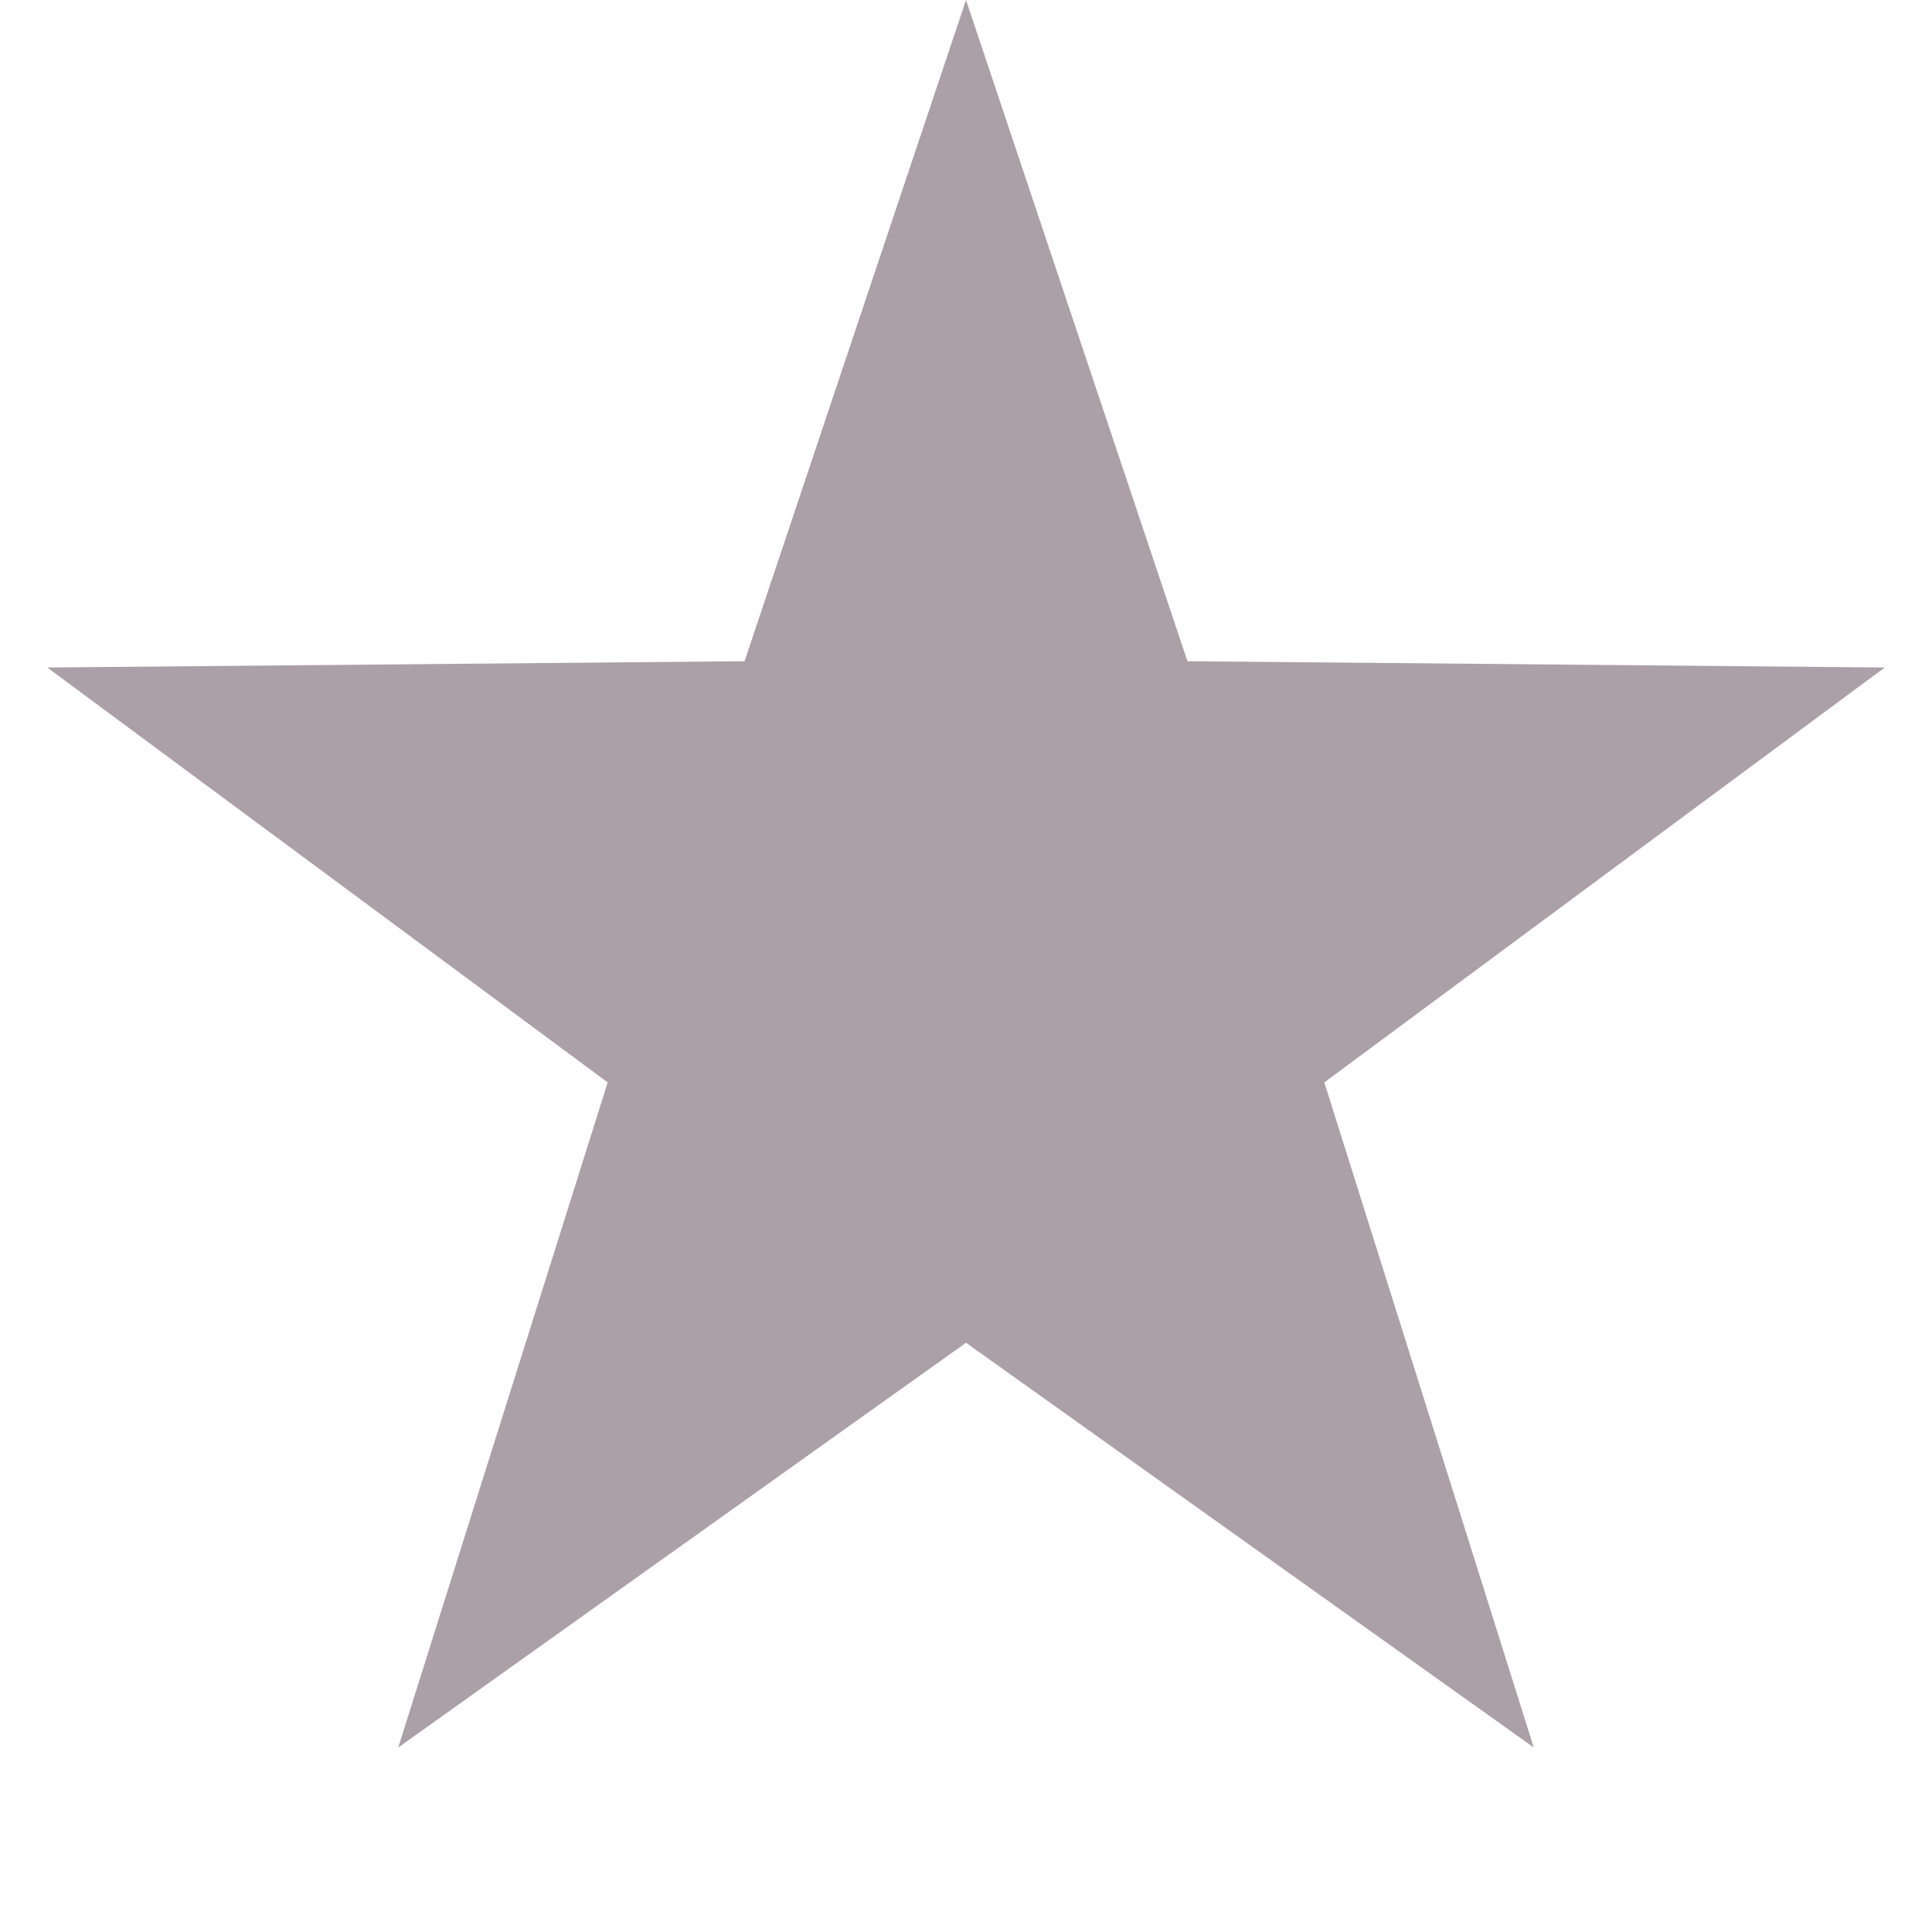
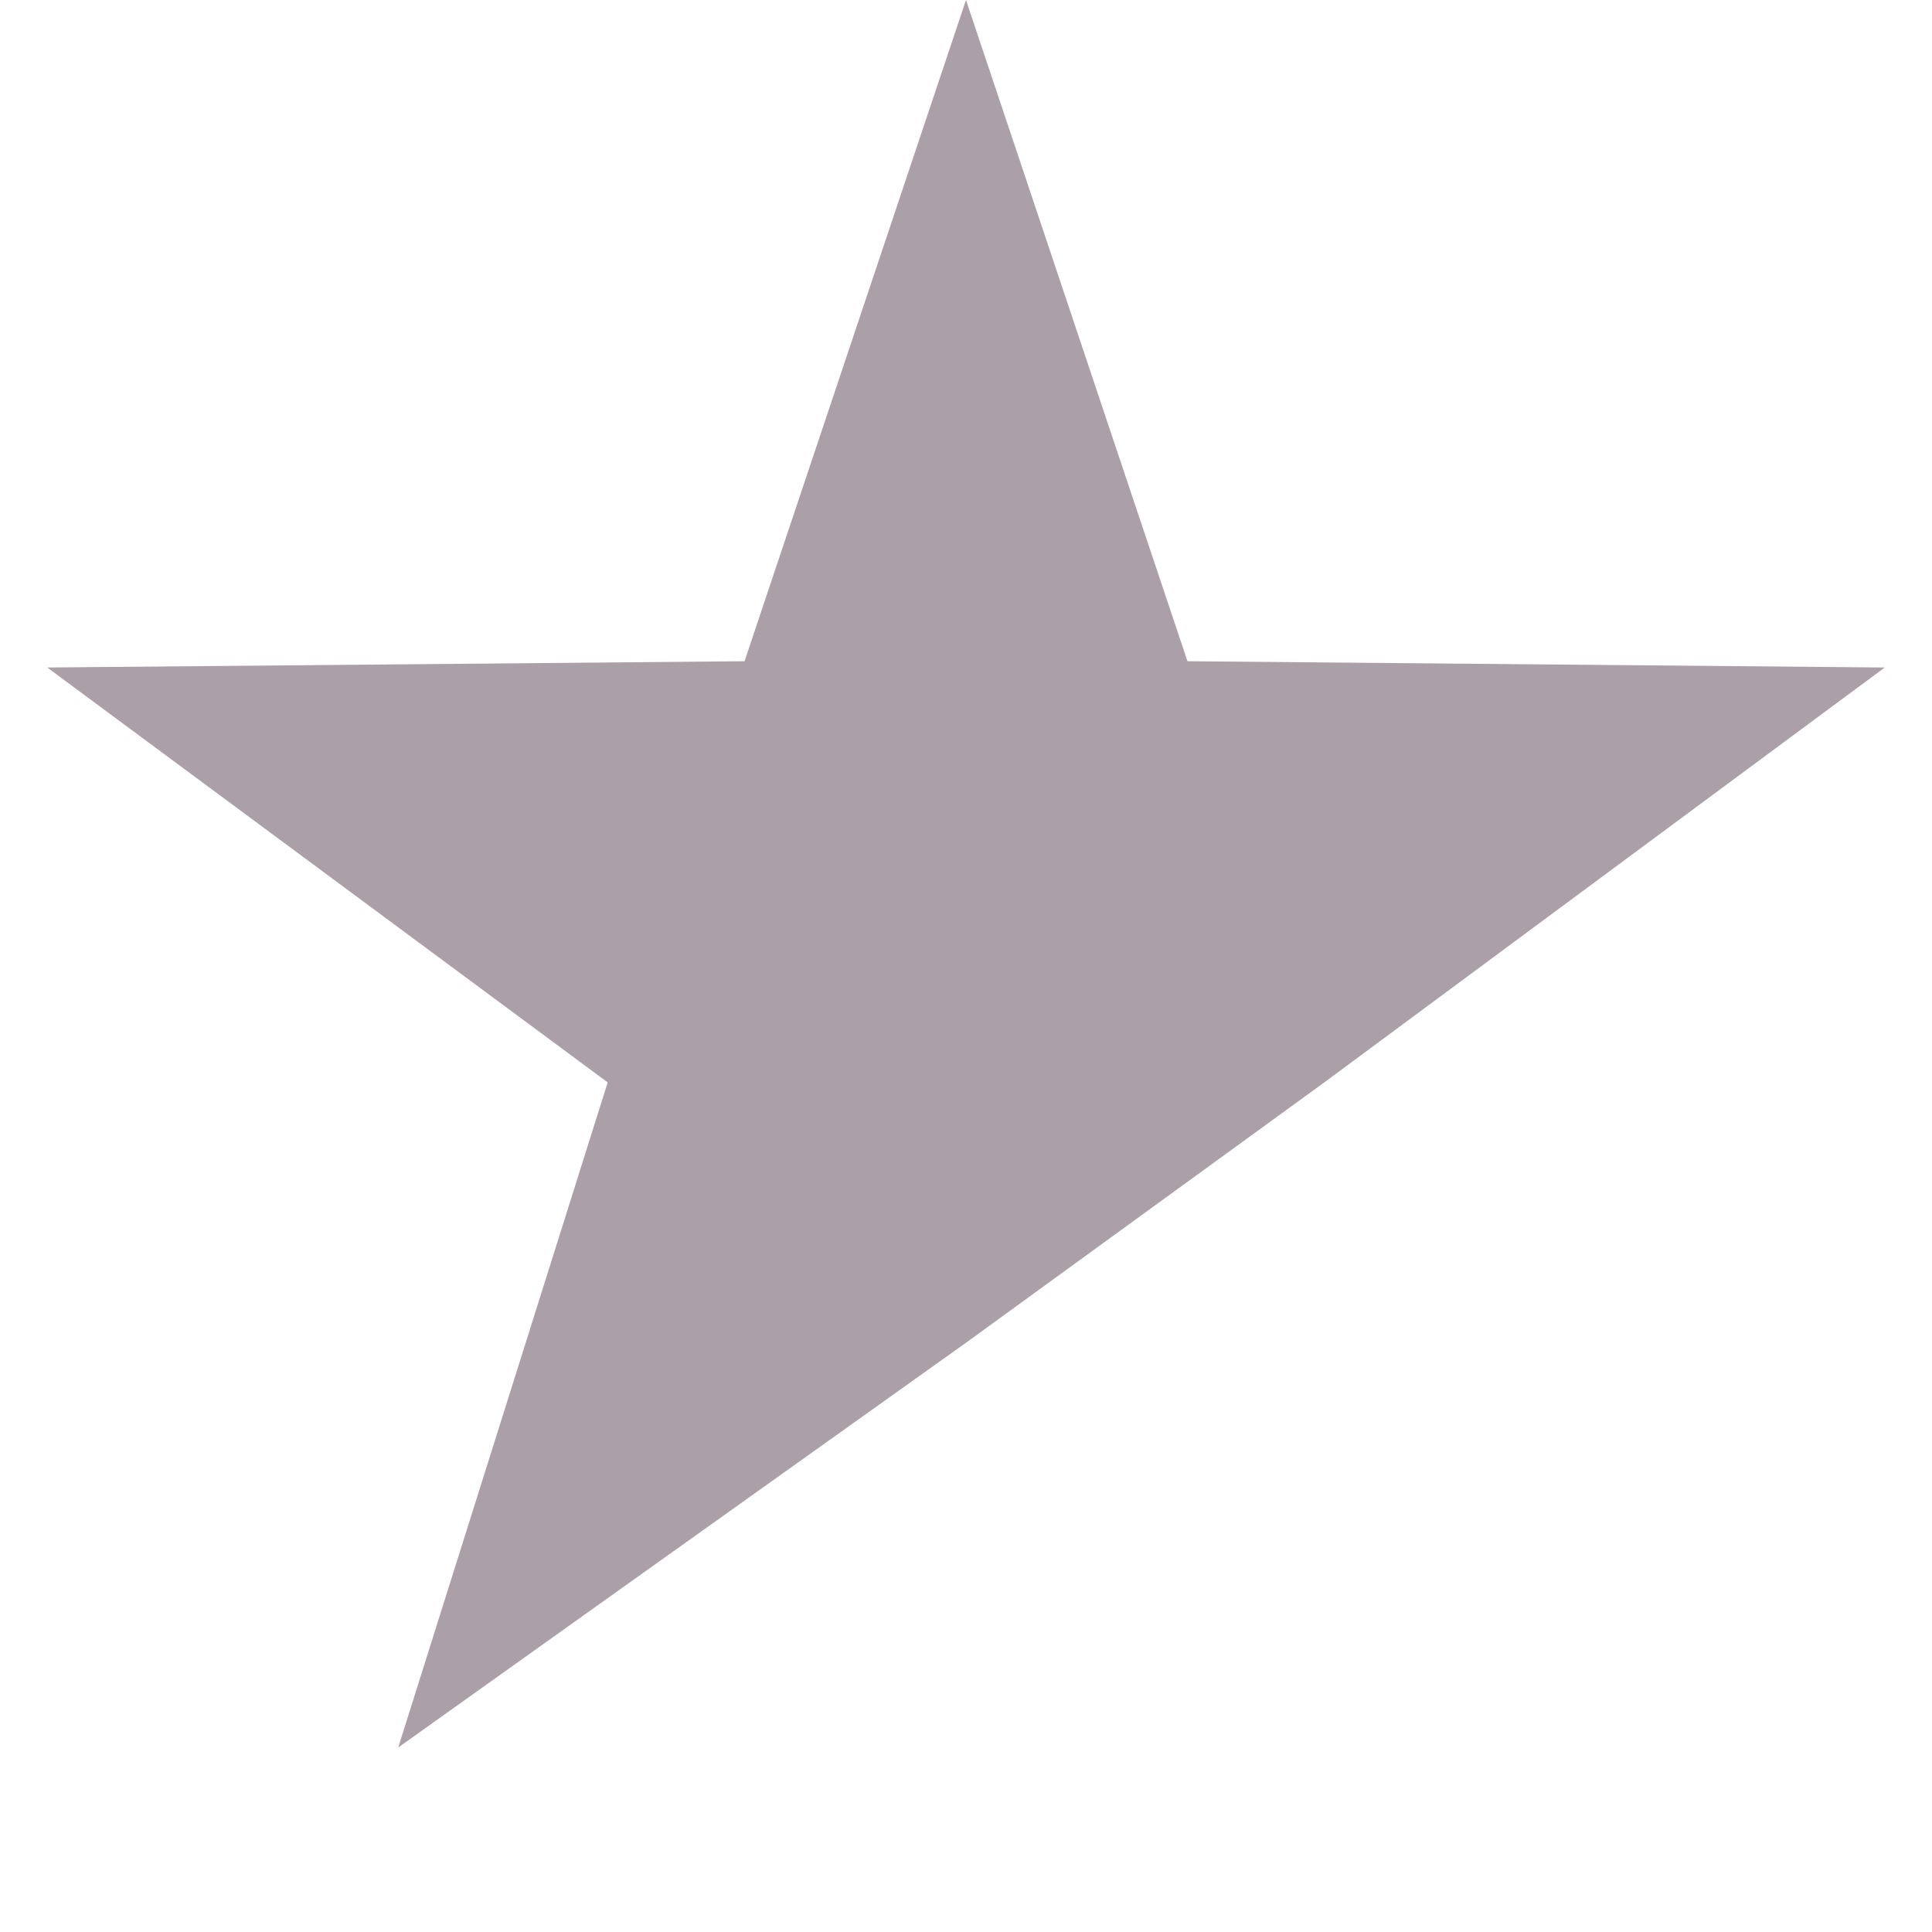
<svg xmlns="http://www.w3.org/2000/svg" width="24" height="24" viewBox="0 0 24 24" fill="none">
-   <path d="M12 0L14.751 8.214L23.413 8.292L16.451 13.446L19.053 21.708L12 16.68L4.947 21.708L7.549 13.446L0.587 8.292L9.249 8.214L12 0Z" fill="#AB9FA8" />
+   <path d="M12 0L14.751 8.214L23.413 8.292L16.451 13.446L12 16.68L4.947 21.708L7.549 13.446L0.587 8.292L9.249 8.214L12 0Z" fill="#AB9FA8" />
</svg>